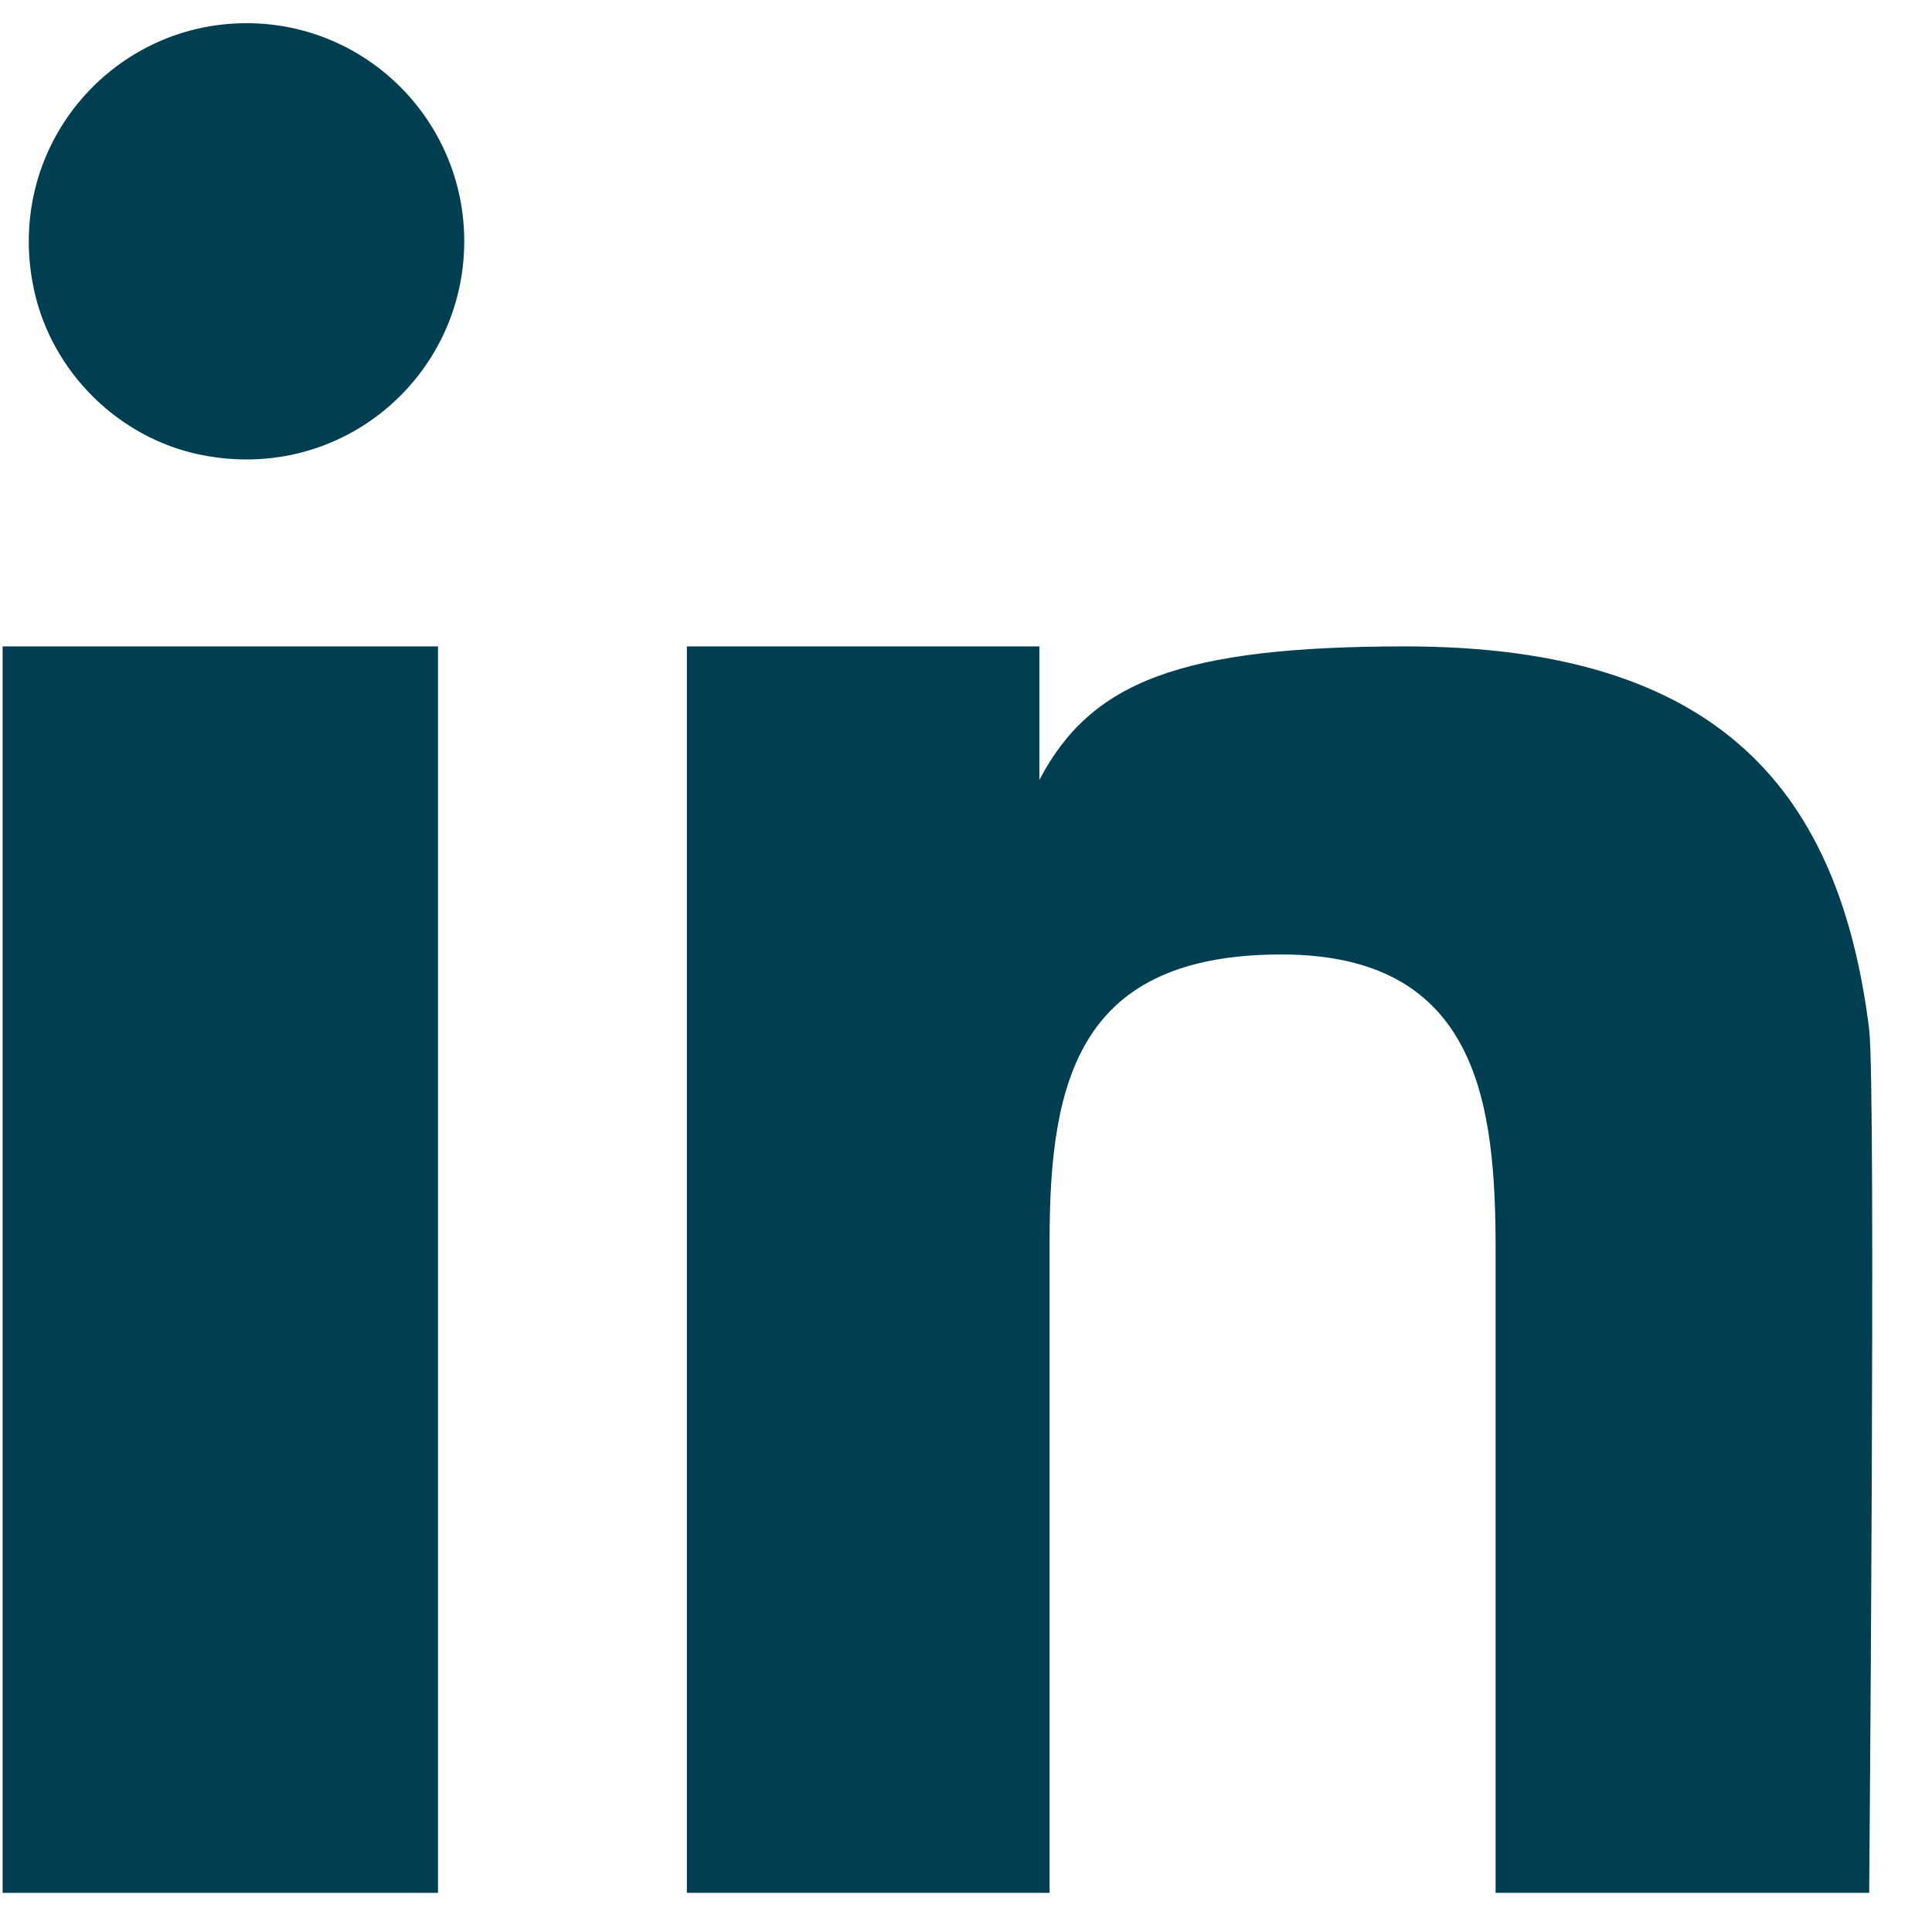
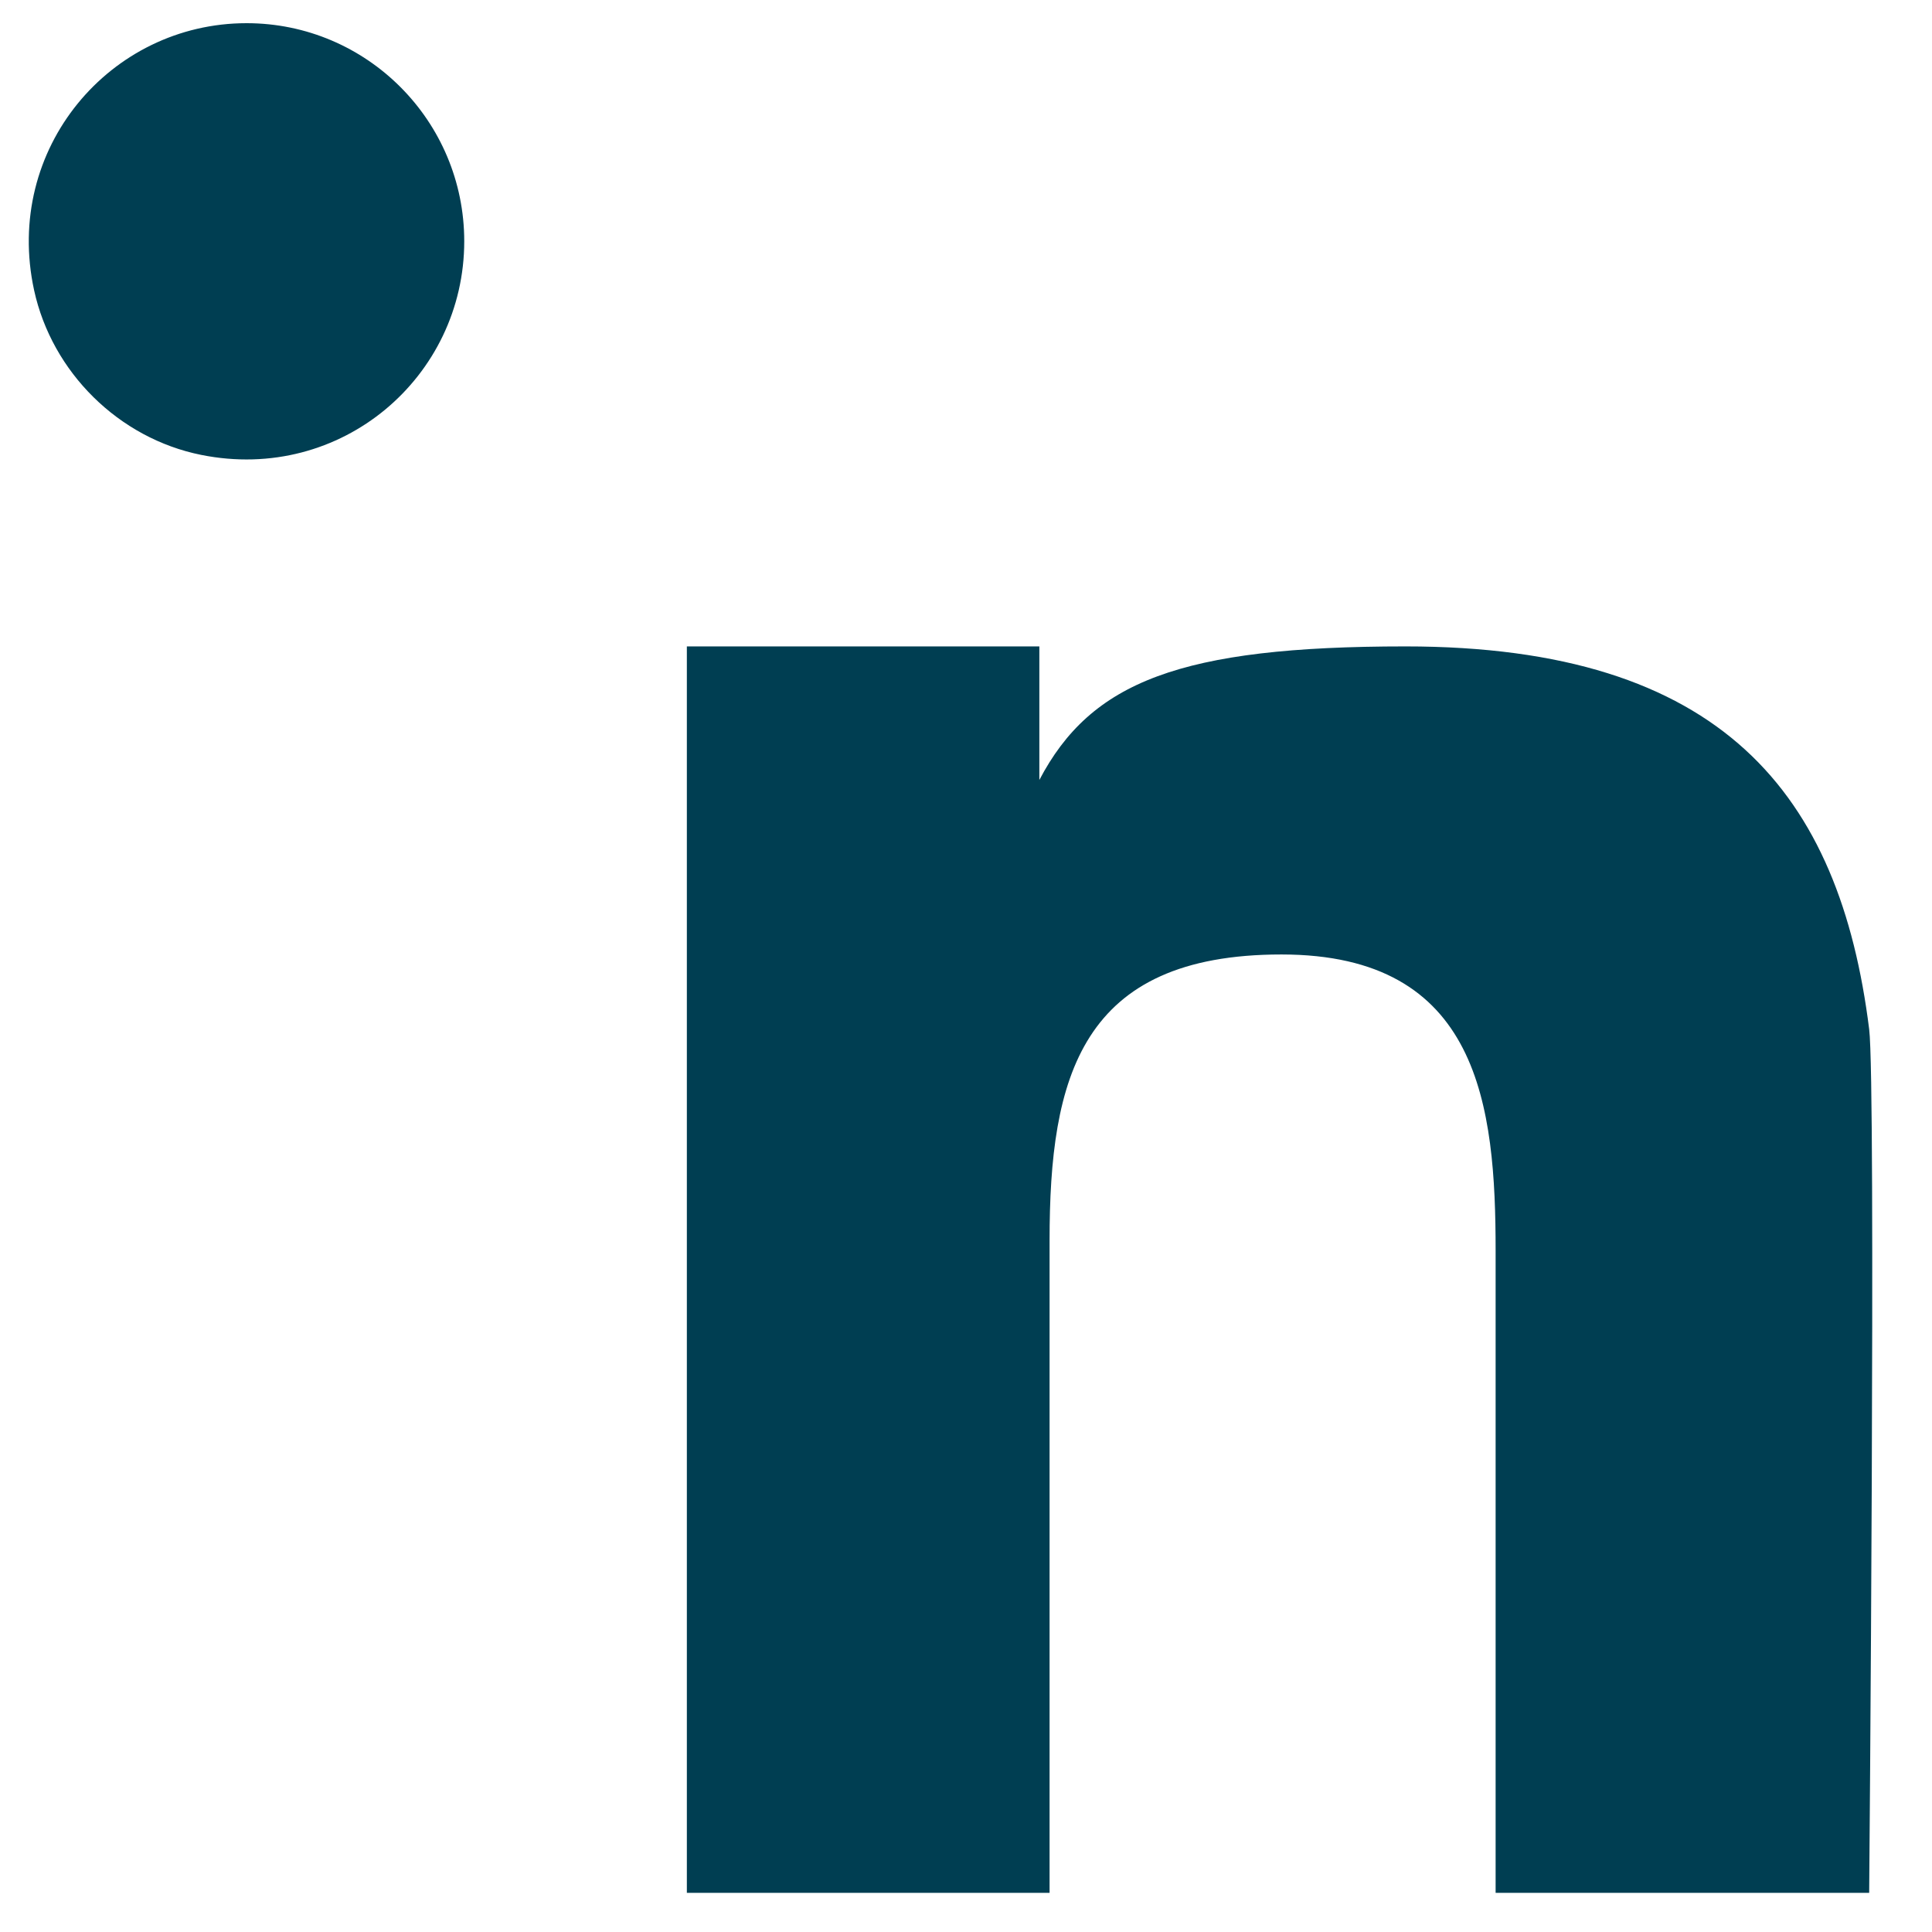
<svg xmlns="http://www.w3.org/2000/svg" width="31" height="31" viewBox="0 0 31 31" fill="none">
-   <path d="M0.042 30.372H7.028V10.372H0.042V30.372Z" fill="#003E52" />
  <path d="M3.956 0.372C1.767 0.372 0.054 2.387 0.547 4.656C0.834 5.974 1.907 7.034 3.228 7.299C5.48 7.752 7.449 6.045 7.449 3.871C7.449 1.942 5.887 0.372 3.956 0.372Z" fill="#003E52" />
  <path d="M29.992 16.516C29.522 12.747 27.64 10.372 22.552 10.372C18.941 10.372 17.505 10.937 16.677 12.515V10.372H11.021V30.372H16.841V19.903C16.841 17.29 17.336 15.315 20.562 15.315C23.742 15.315 23.998 17.745 23.998 20.073V30.372H29.992C29.992 30.372 30.103 17.397 29.992 16.516Z" fill="#003E52" />
</svg>